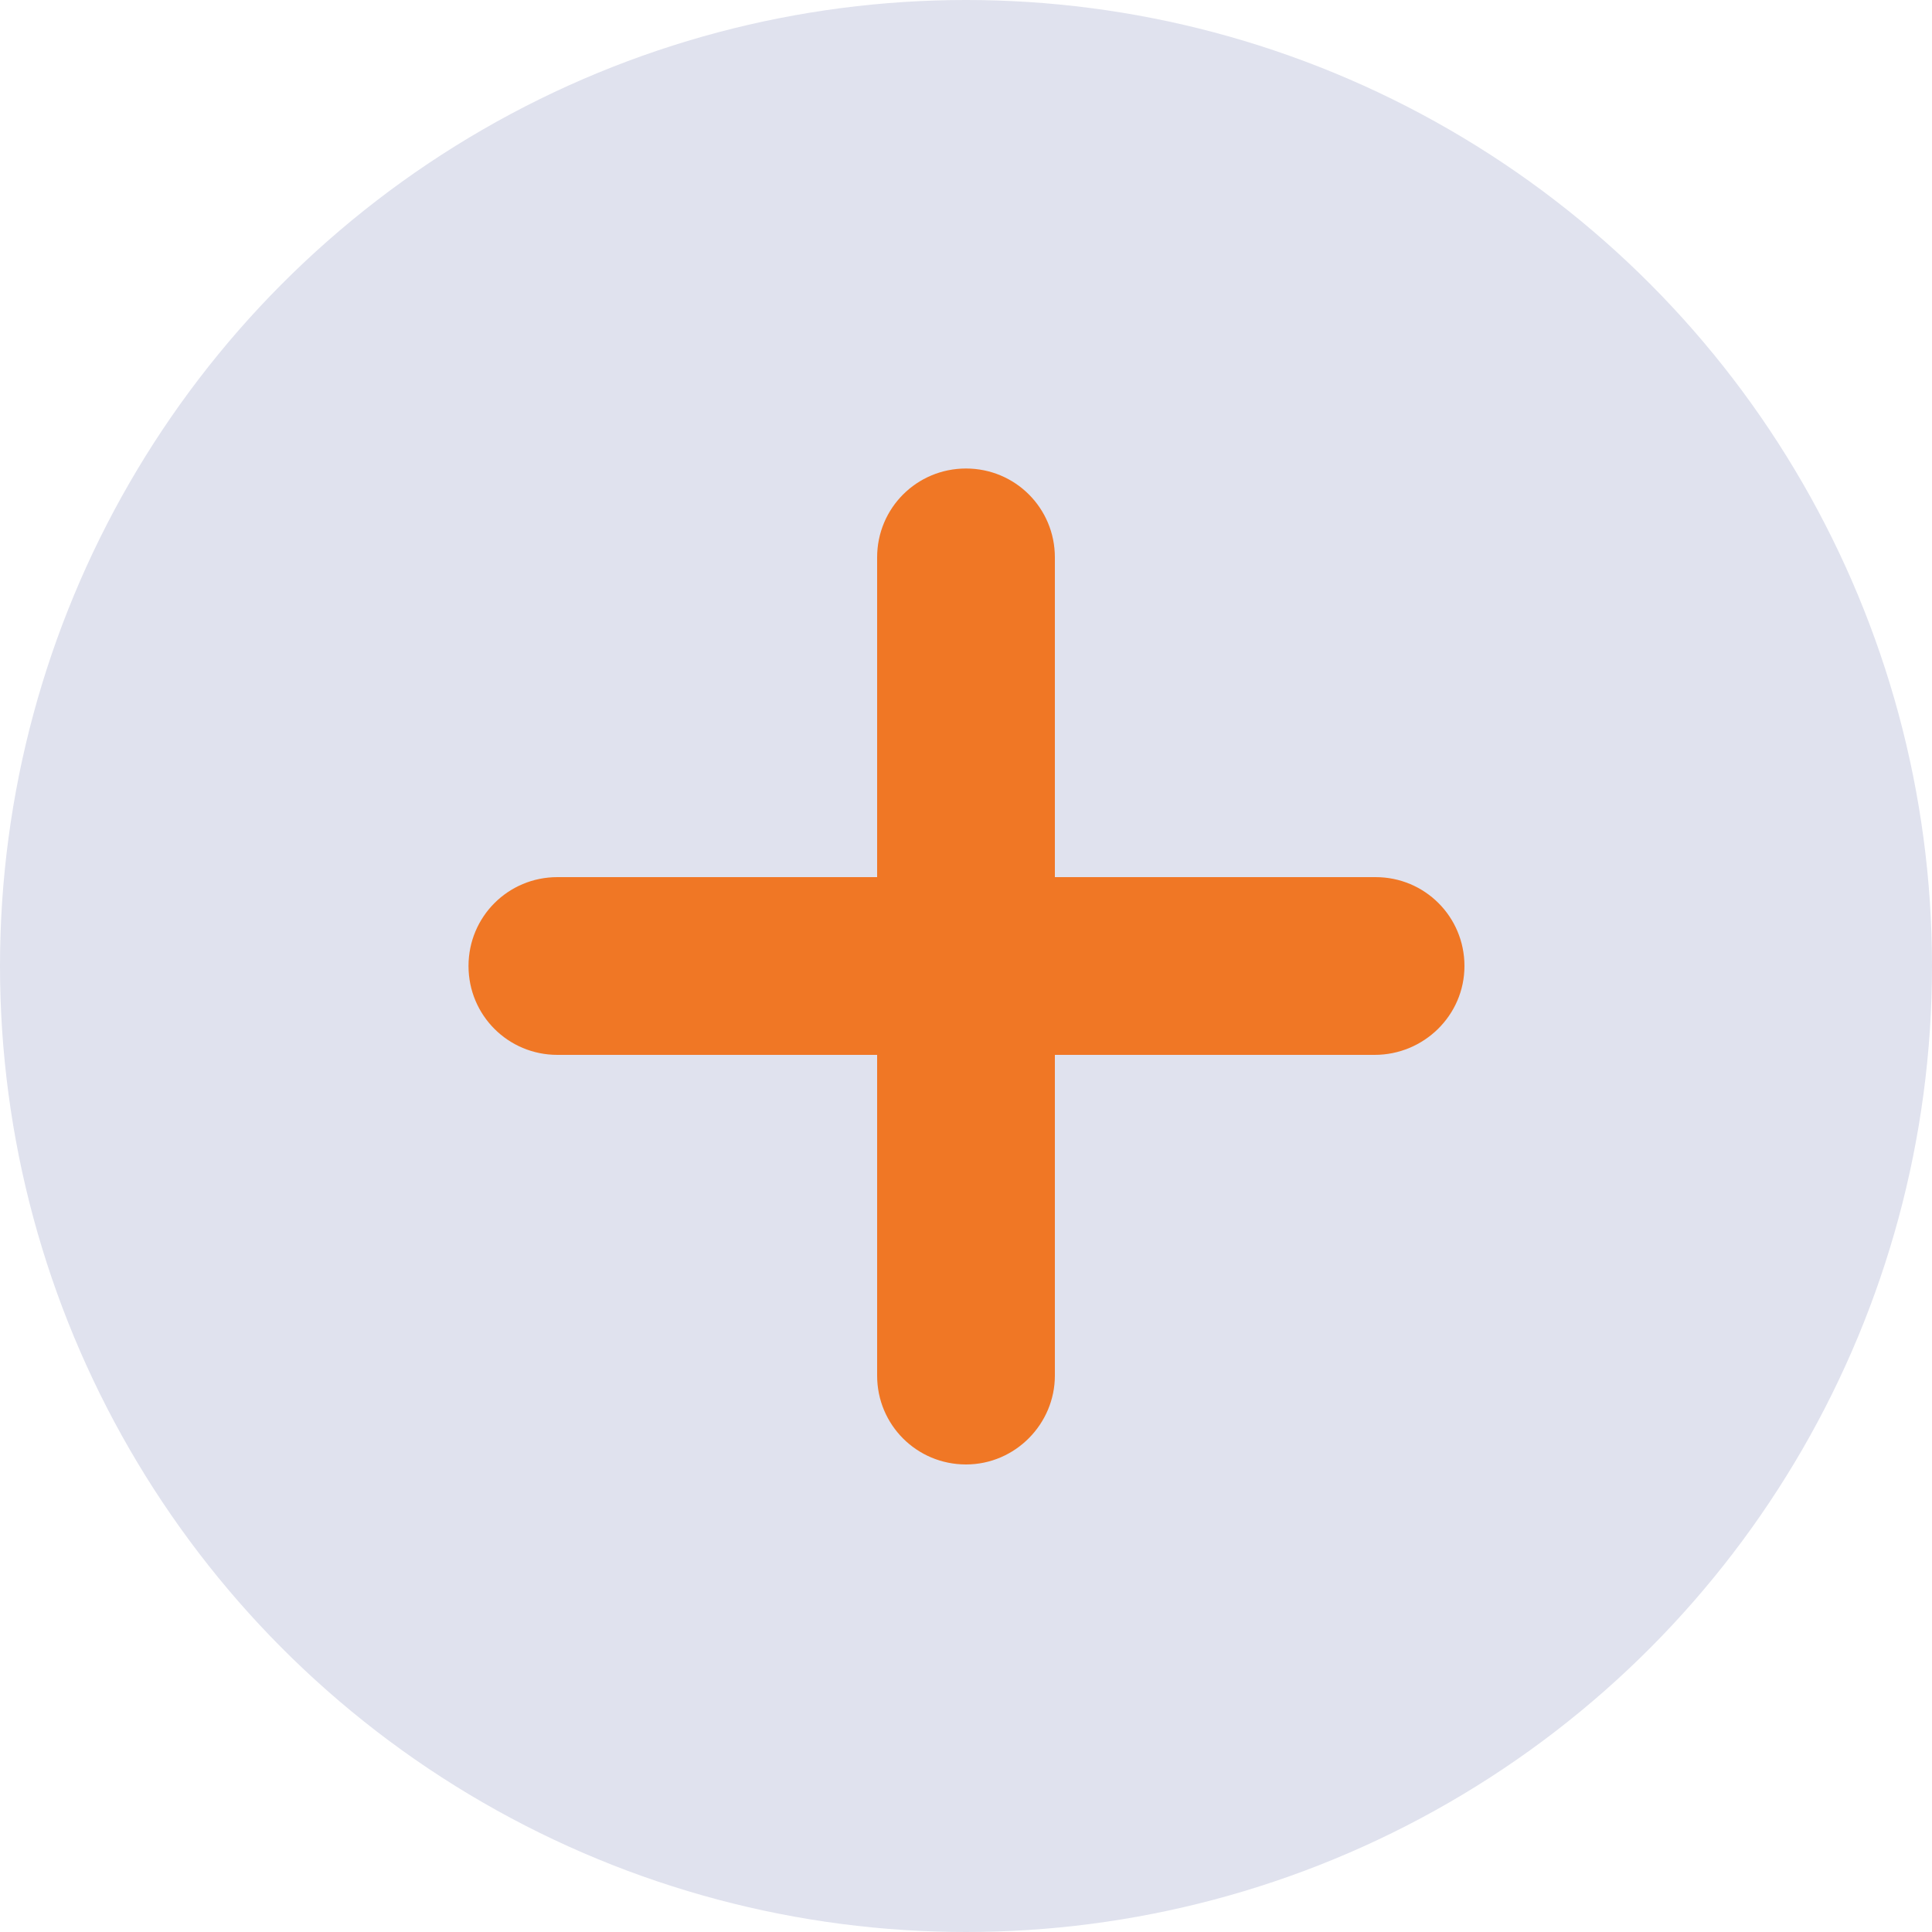
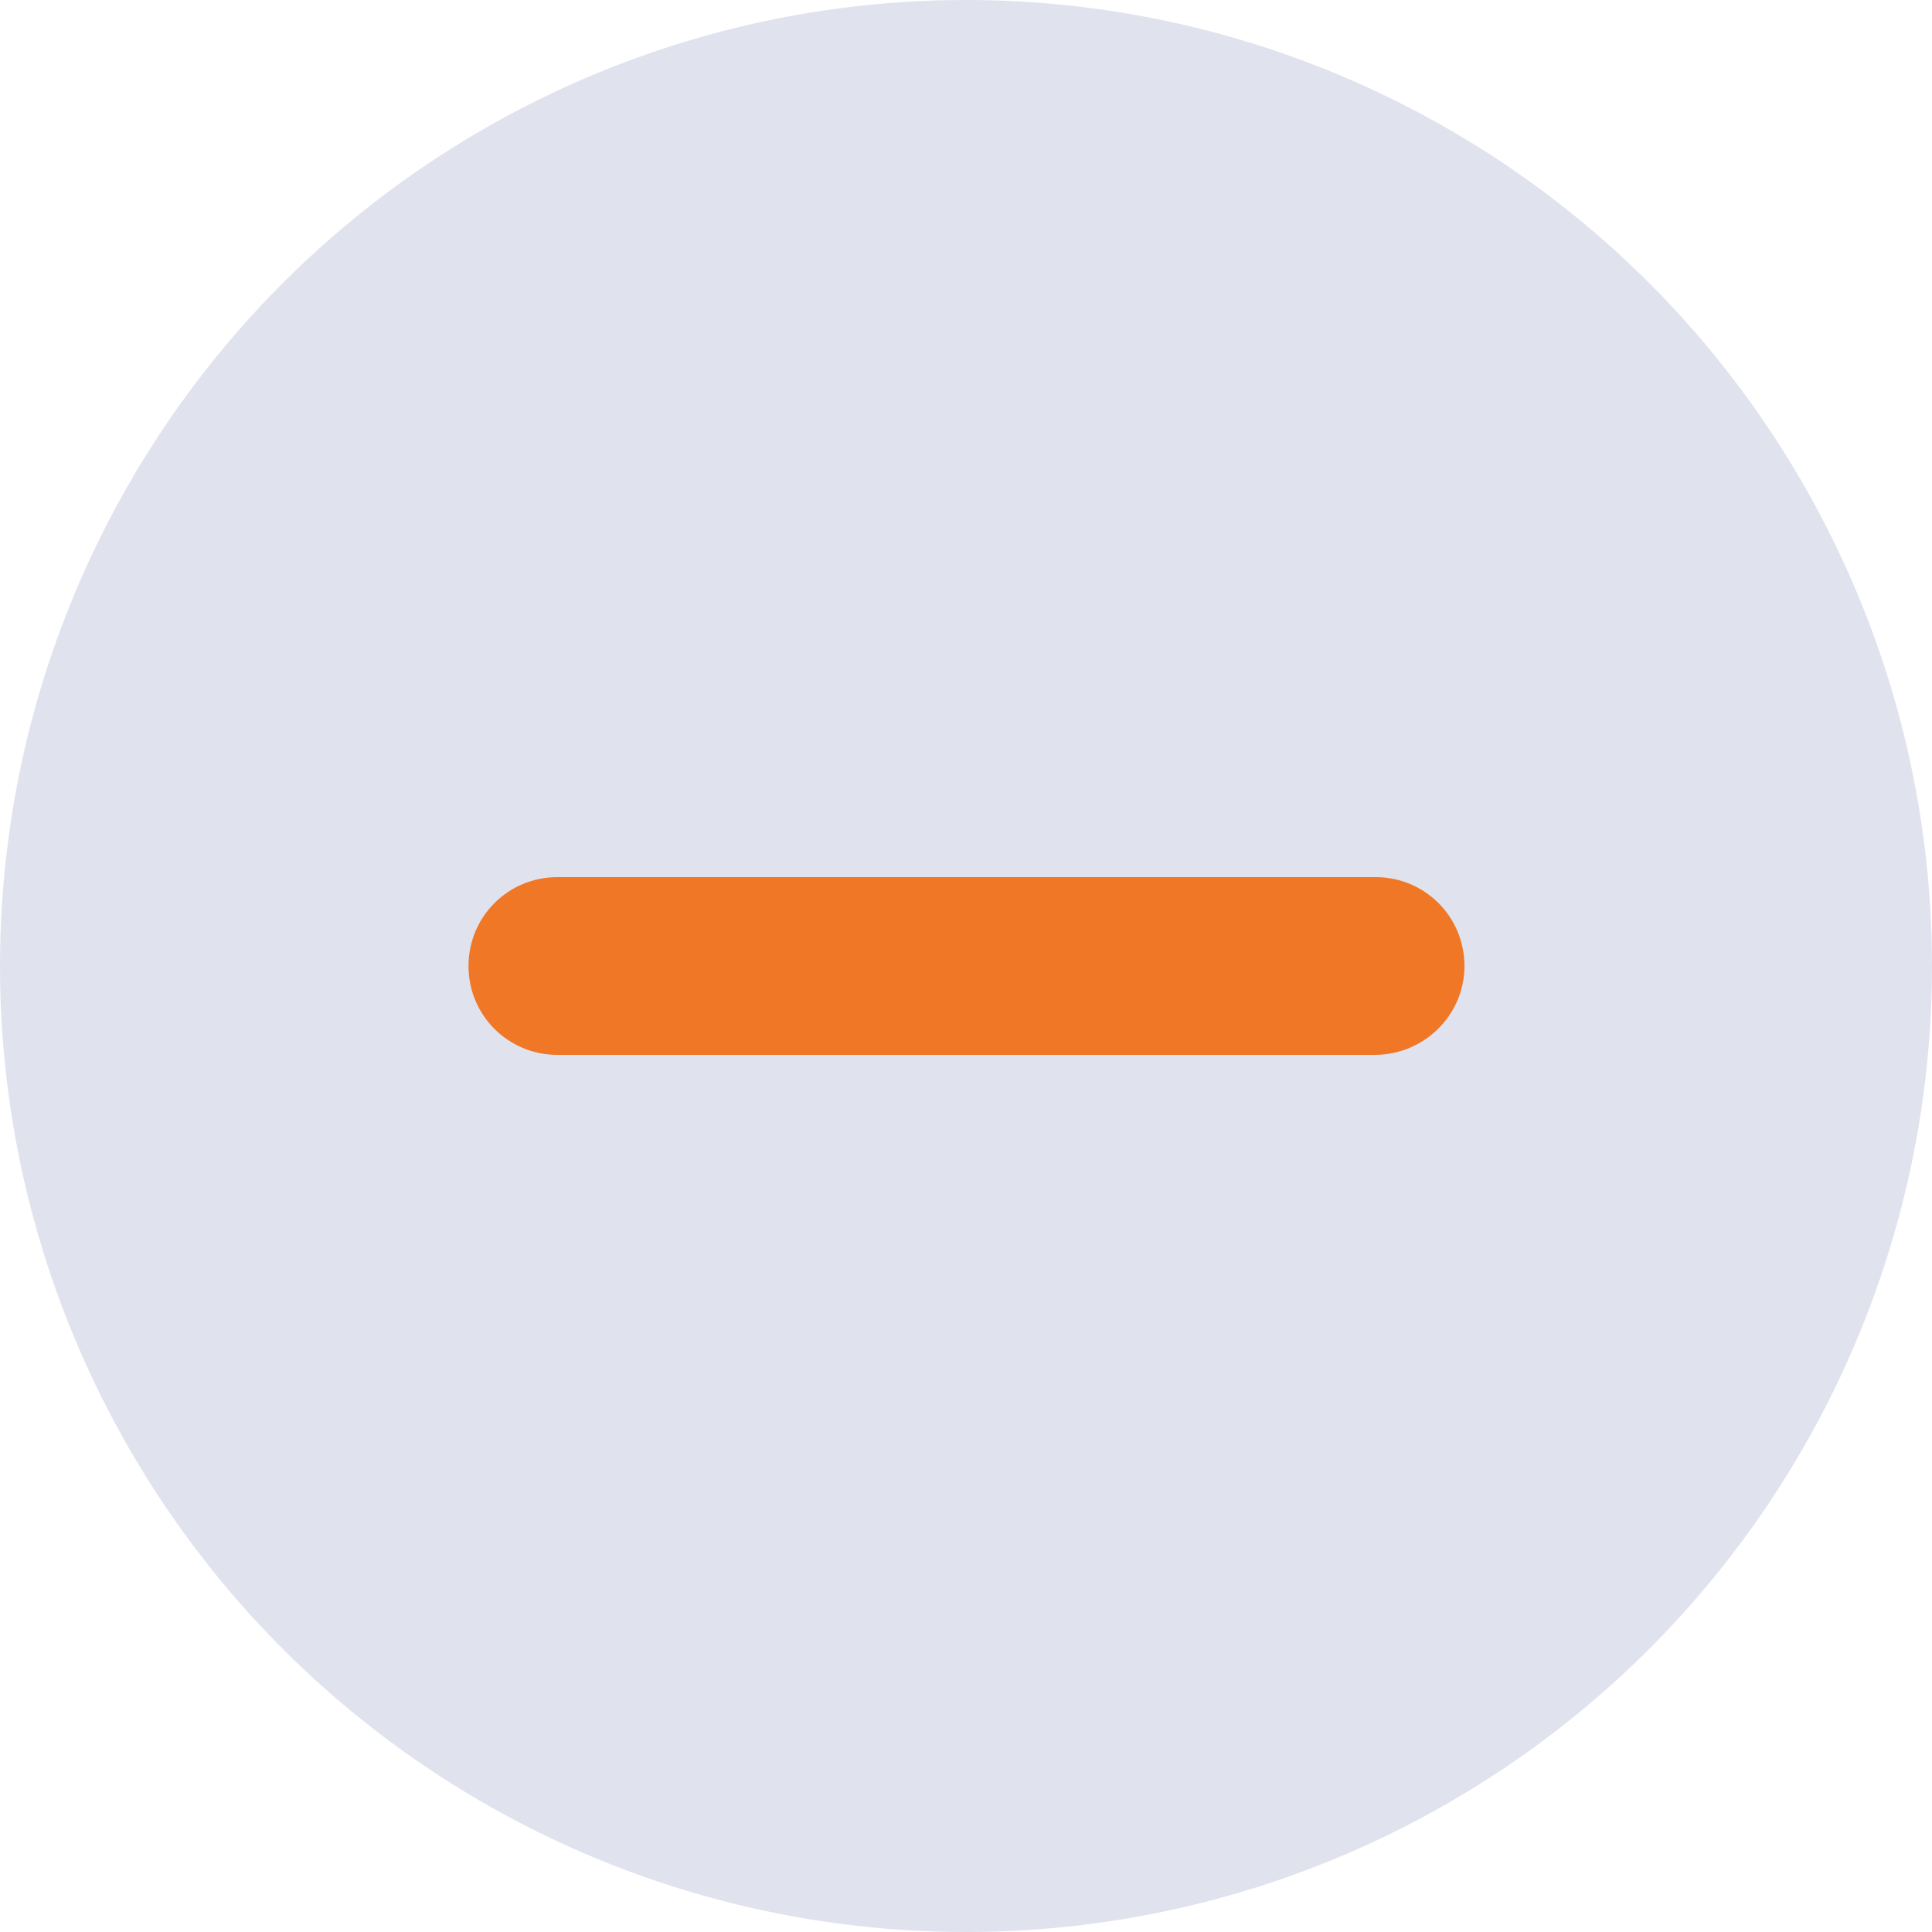
<svg xmlns="http://www.w3.org/2000/svg" version="1.1" id="Layer_1" x="0px" y="0px" width="20px" height="20px" viewBox="0 0 20 20" style="enable-background:new 0 0 20 20;" xml:space="preserve">
  <style type="text/css">
	.st0{fill:#E0E2EE;}
	.st1{fill:#F07725;}
</style>
  <circle class="st0" cx="10" cy="10" r="10" />
  <g>
-     <path class="st1" d="M10,15.16c-0.51,0-0.92-0.41-0.92-0.92V5.77c0-0.51,0.41-0.92,0.92-0.92s0.92,0.41,0.92,0.92v8.47   C10.92,14.74,10.51,15.16,10,15.16z" />
-   </g>
+     </g>
  <g>
    <path class="st1" d="M14.23,10.92H5.77c-0.51,0-0.92-0.41-0.92-0.92s0.41-0.92,0.92-0.92h8.47c0.51,0,0.92,0.41,0.92,0.92   S14.74,10.92,14.23,10.92z" />
  </g>
</svg>